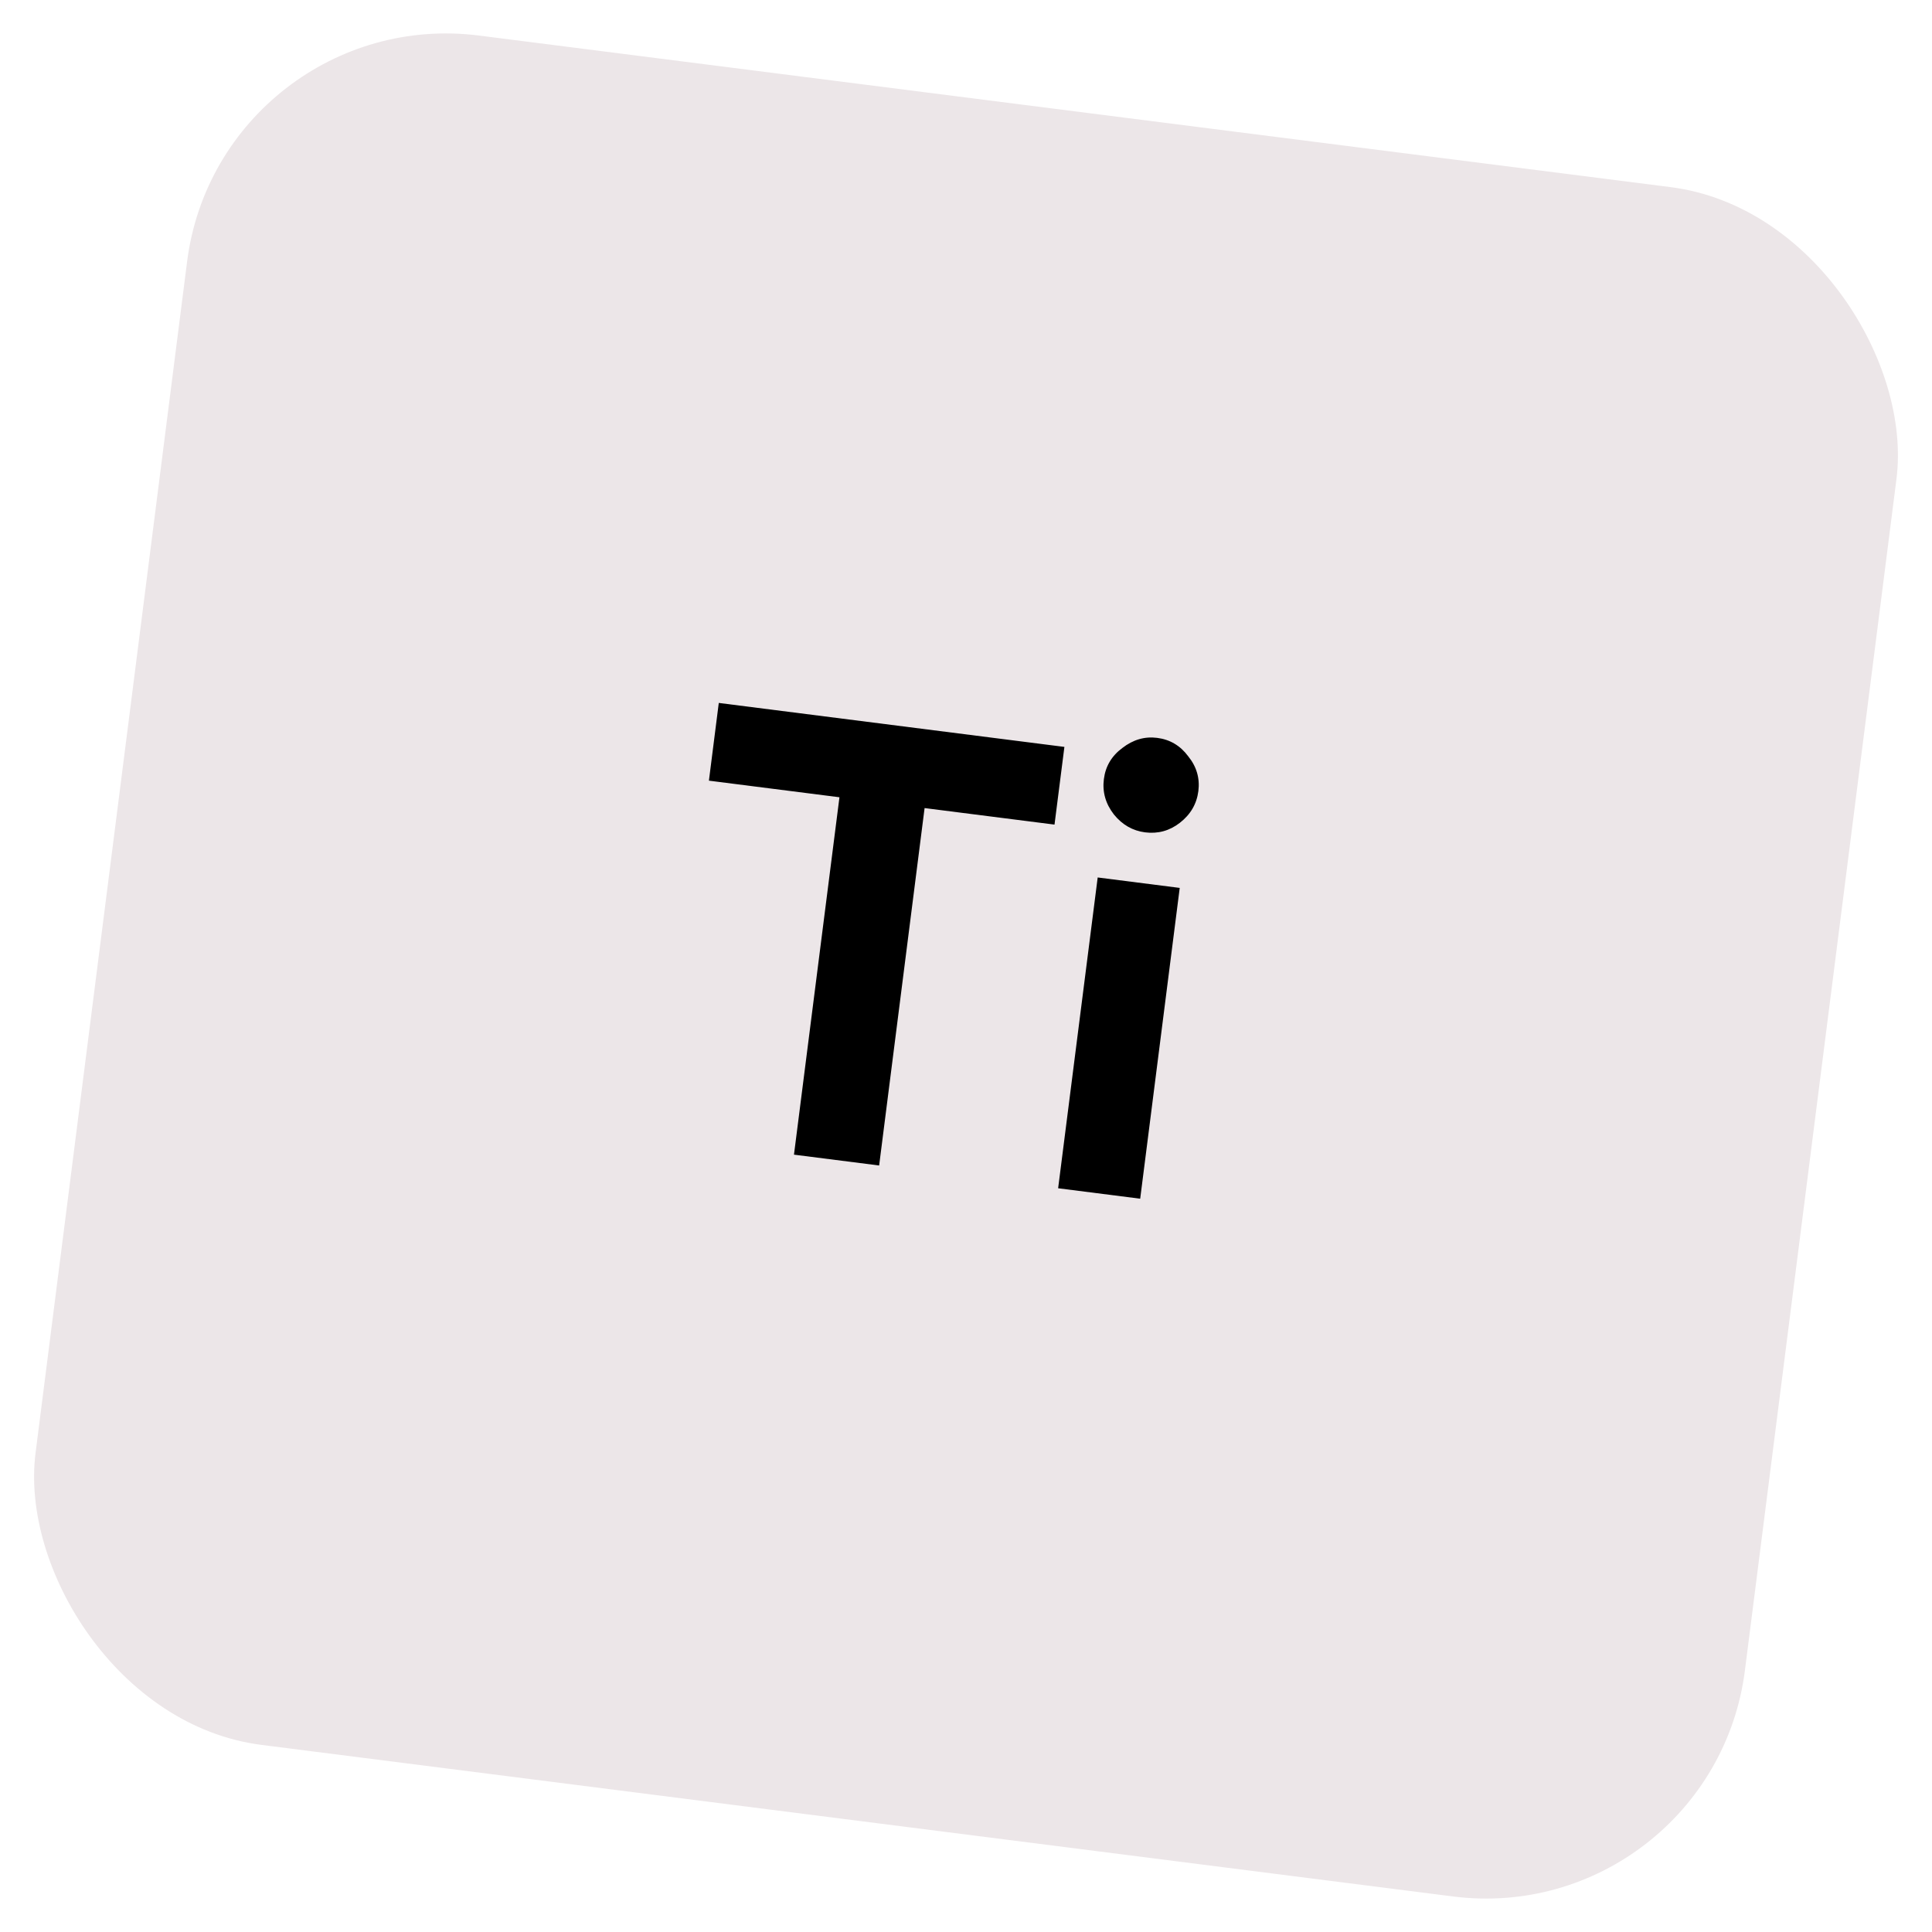
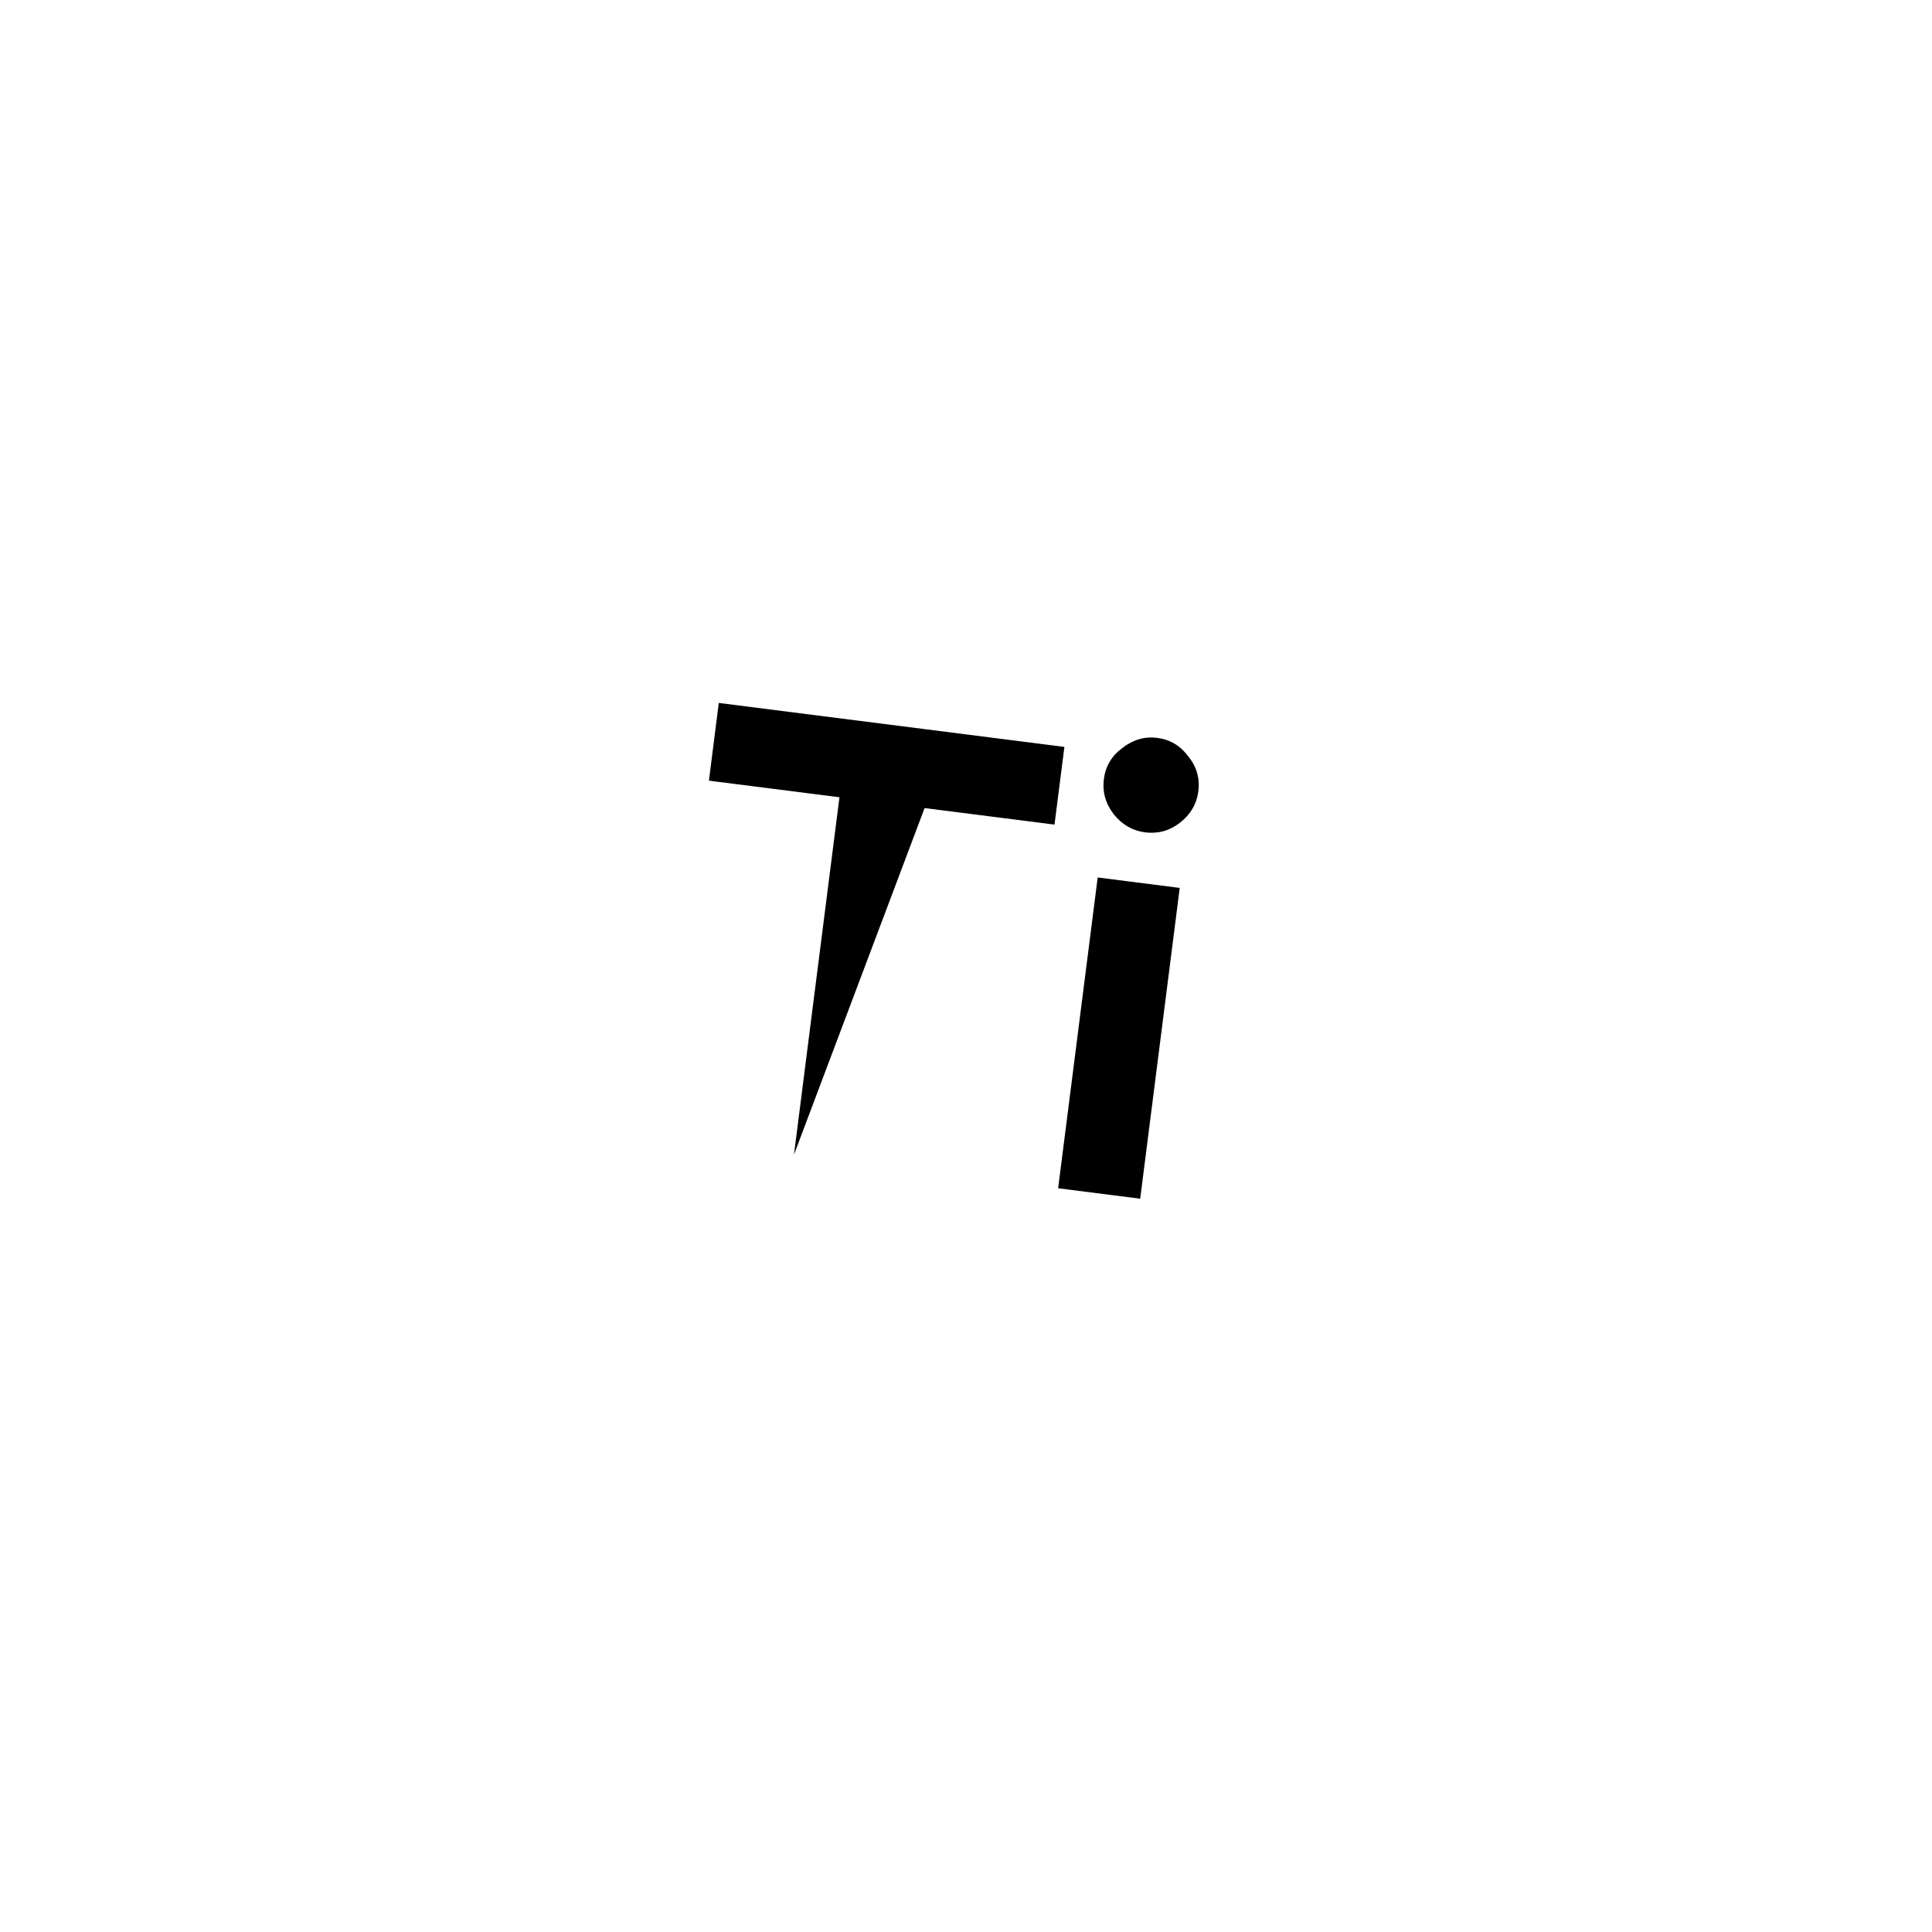
<svg xmlns="http://www.w3.org/2000/svg" width="74" height="74" viewBox="0 0 74 74" fill="none">
-   <rect x="8.428" y="0.1" width="66" height="66" rx="10" transform="rotate(7.249 8.428 0.1)" fill="#ECE6E8" />
-   <path d="M30.411 44.226L32.153 30.537L27.153 29.901L27.531 26.924L40.769 28.608L40.39 31.584L35.414 30.951L33.673 44.641L30.411 44.226ZM40.529 45.513L42.044 33.609L45.186 34.009L43.672 45.913L40.529 45.513ZM43.86 31.881C43.384 31.82 42.986 31.592 42.665 31.196C42.346 30.785 42.218 30.333 42.281 29.841C42.343 29.349 42.58 28.952 42.989 28.649C43.401 28.33 43.844 28.201 44.321 28.262C44.813 28.324 45.21 28.56 45.513 28.97C45.833 29.365 45.962 29.809 45.9 30.301C45.837 30.793 45.6 31.199 45.189 31.517C44.795 31.822 44.352 31.943 43.86 31.881Z" fill="black" />
+   <path d="M30.411 44.226L32.153 30.537L27.153 29.901L27.531 26.924L40.769 28.608L40.39 31.584L35.414 30.951L30.411 44.226ZM40.529 45.513L42.044 33.609L45.186 34.009L43.672 45.913L40.529 45.513ZM43.86 31.881C43.384 31.82 42.986 31.592 42.665 31.196C42.346 30.785 42.218 30.333 42.281 29.841C42.343 29.349 42.58 28.952 42.989 28.649C43.401 28.33 43.844 28.201 44.321 28.262C44.813 28.324 45.21 28.56 45.513 28.97C45.833 29.365 45.962 29.809 45.9 30.301C45.837 30.793 45.6 31.199 45.189 31.517C44.795 31.822 44.352 31.943 43.86 31.881Z" fill="black" />
</svg>